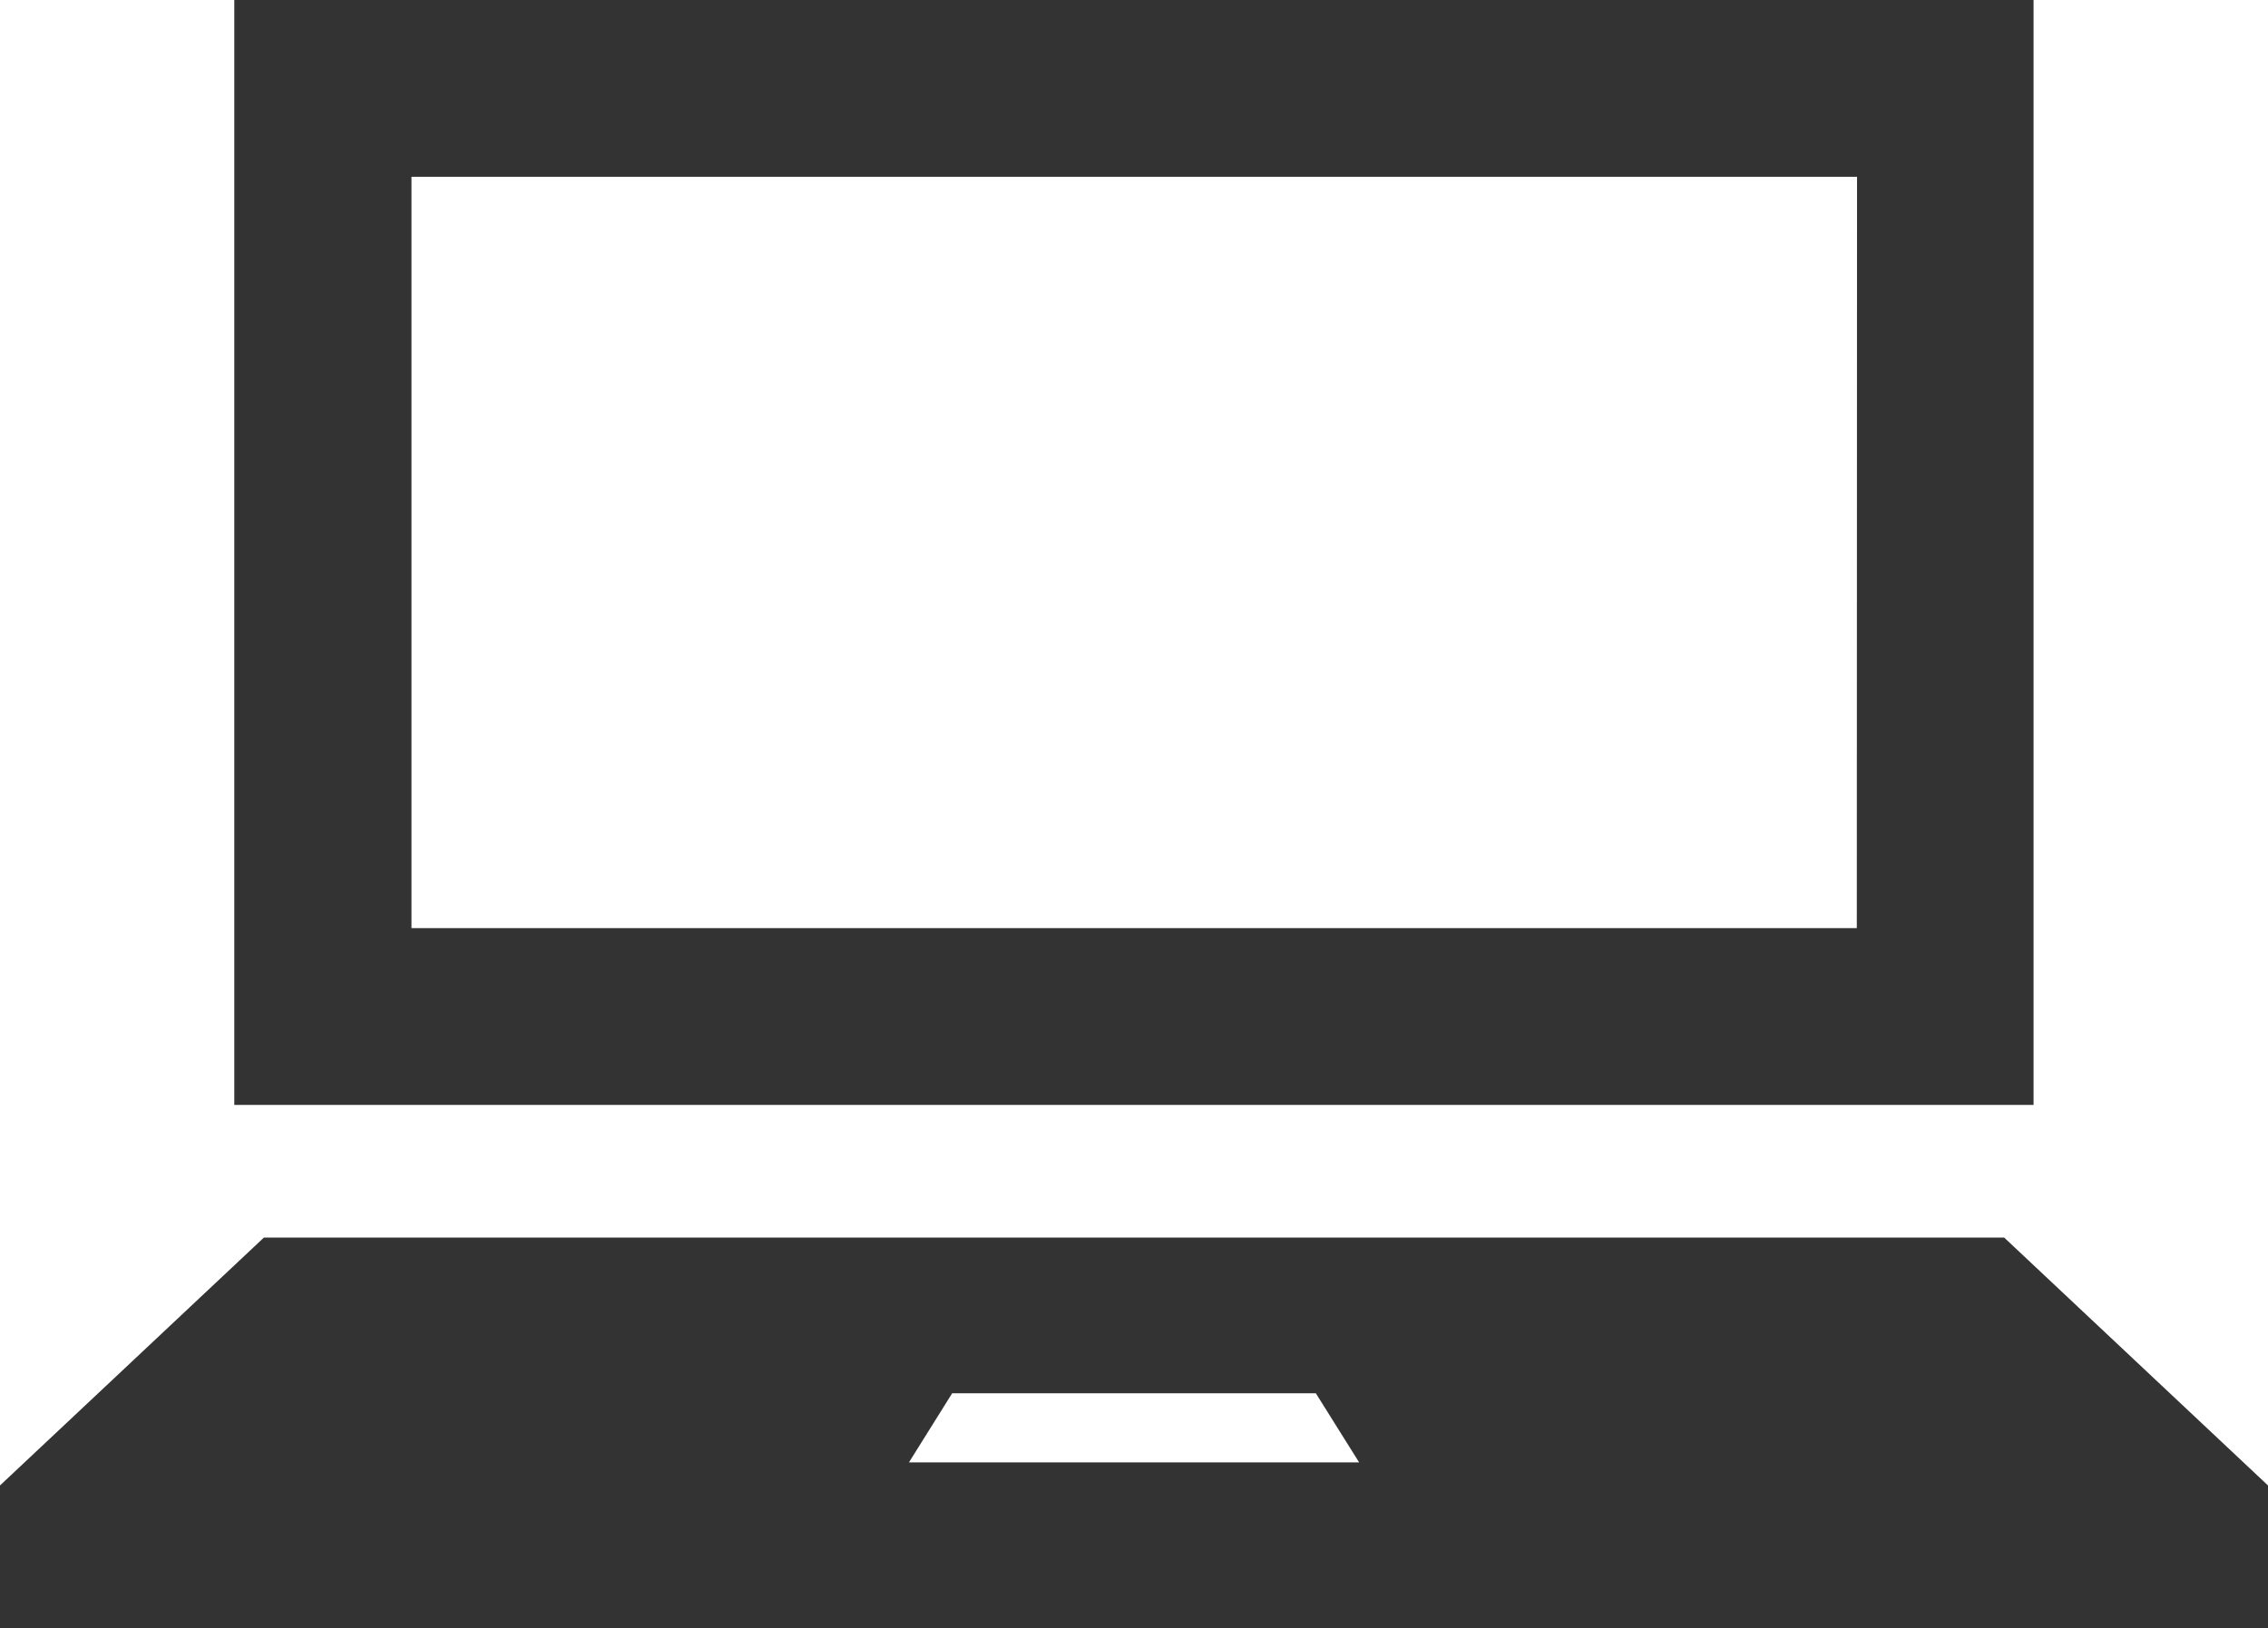
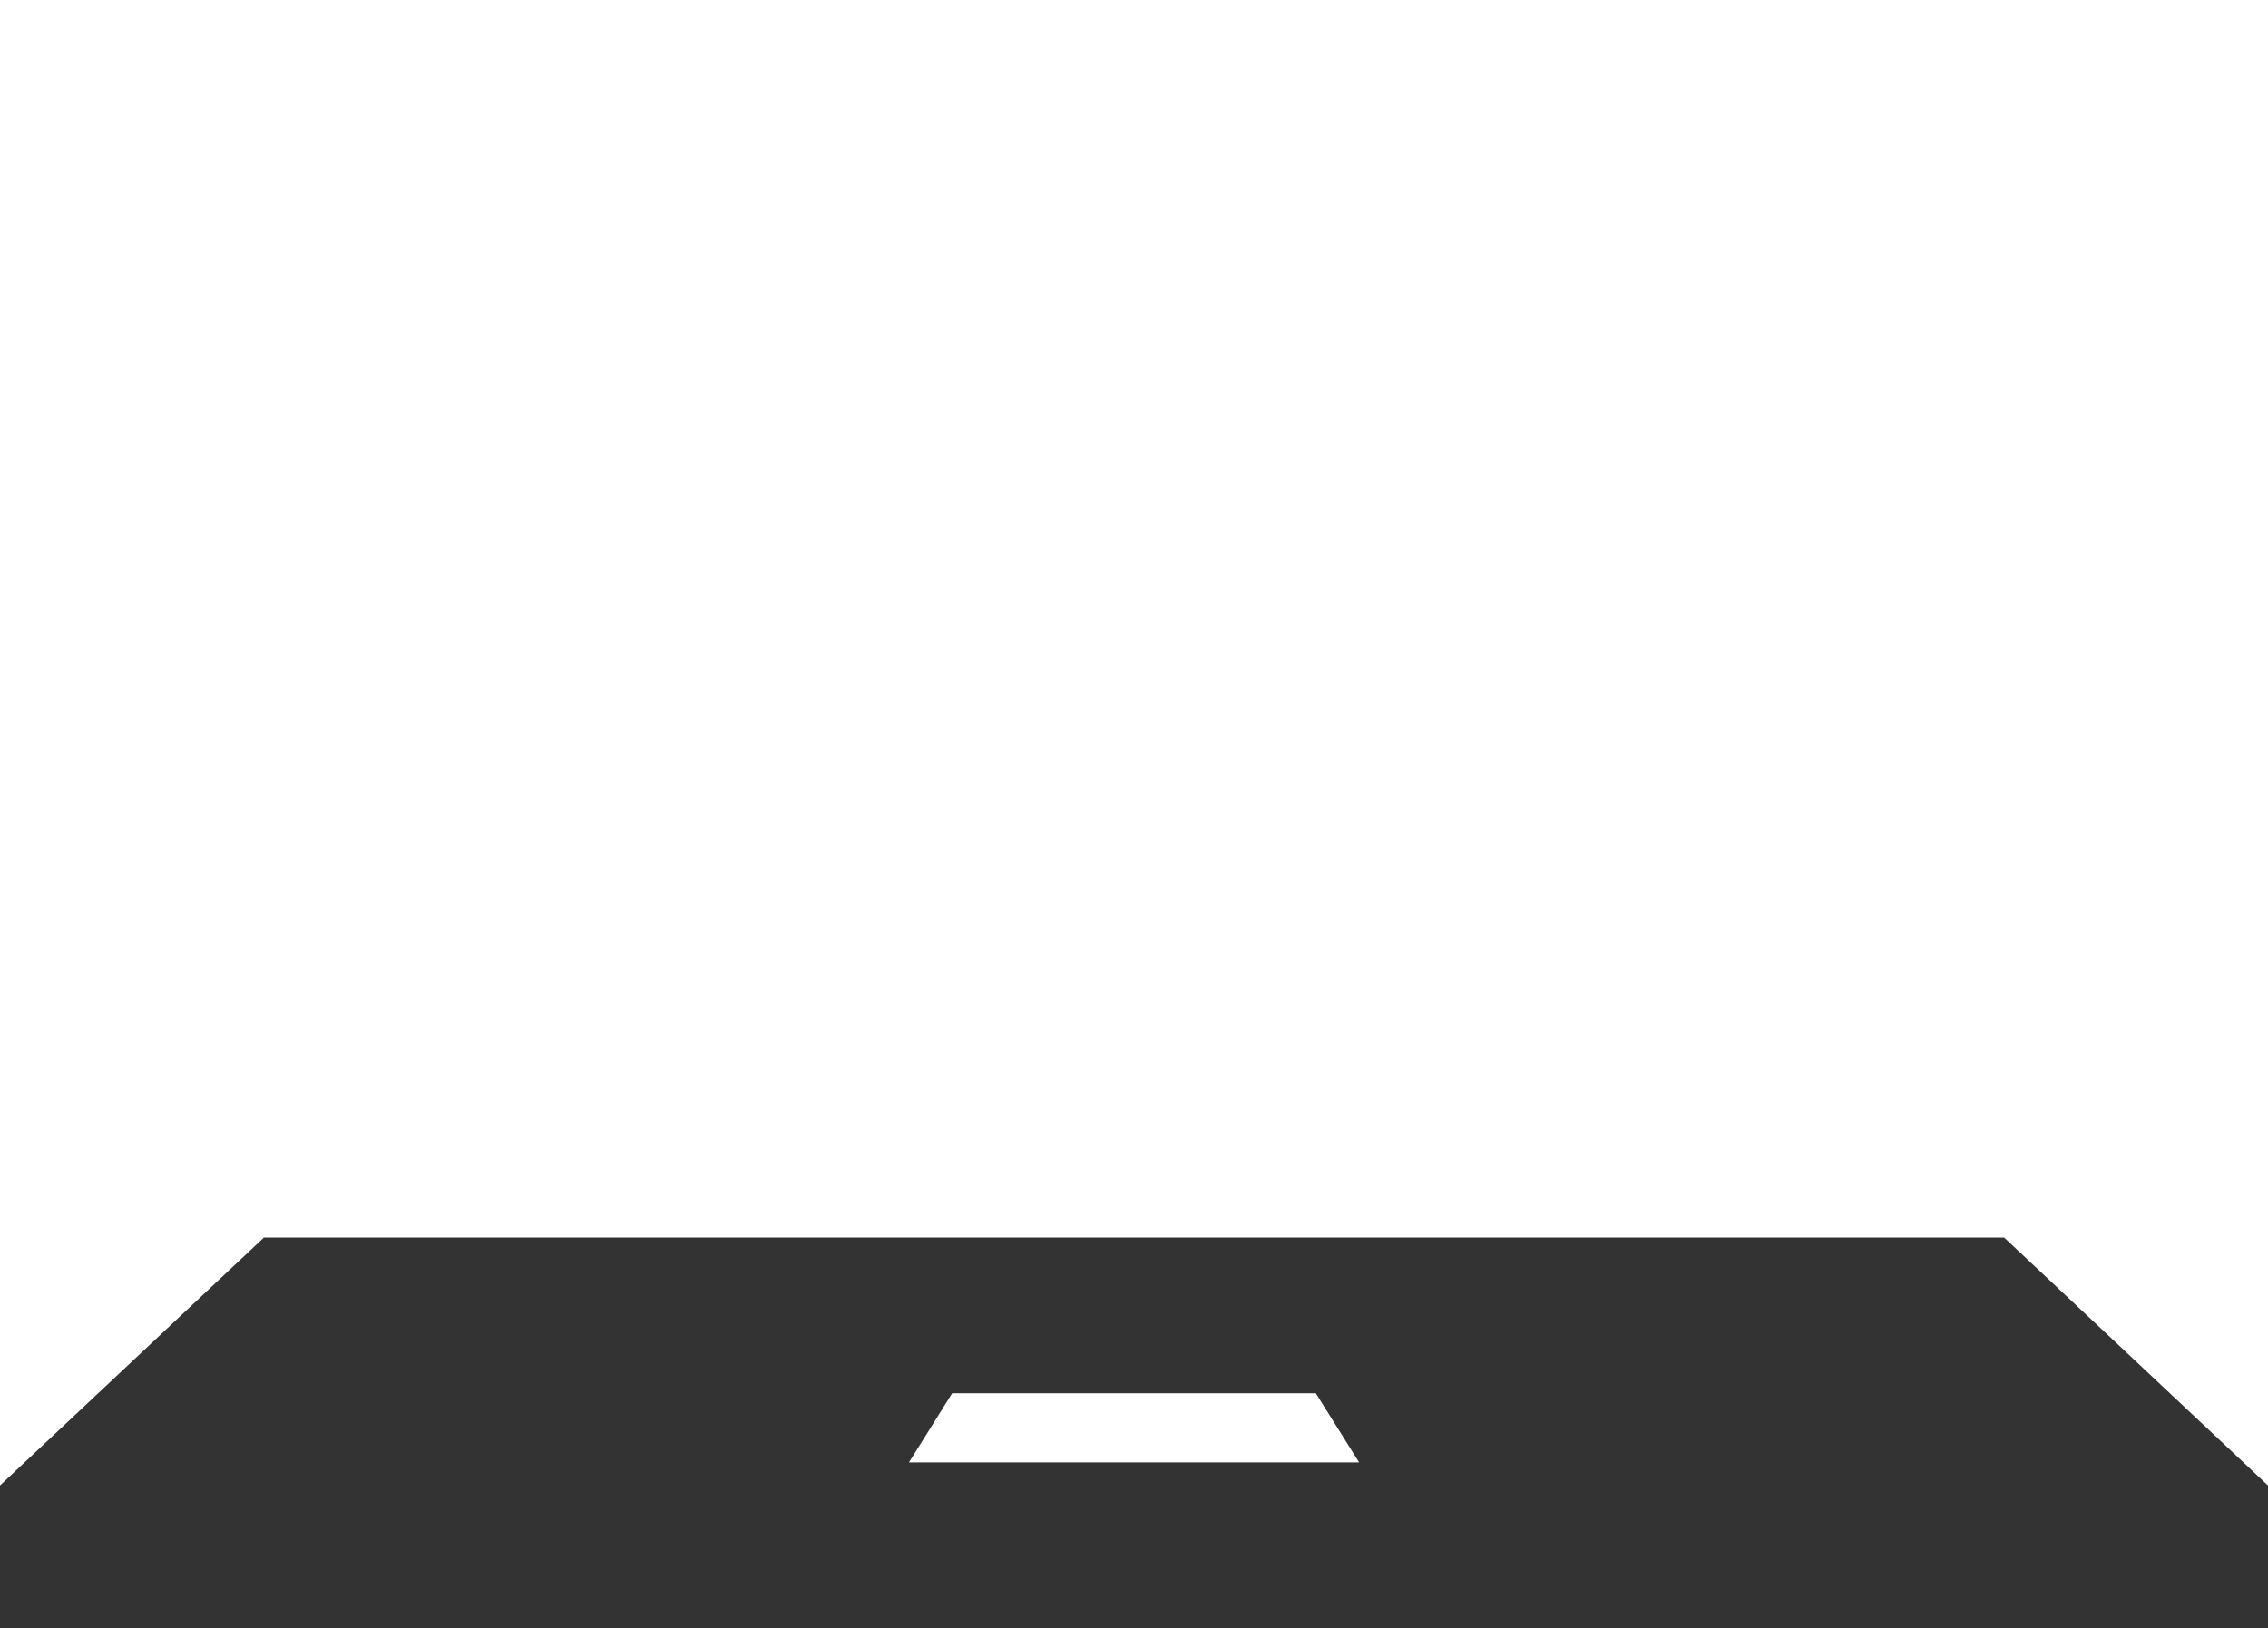
<svg xmlns="http://www.w3.org/2000/svg" width="30" height="21.541" viewBox="0 0 30 21.541">
  <g transform="translate(-1123 -54.188)">
-     <path d="M1151.656,54.188h-23.8V68.807h23.8Zm-2.338,12.28H1130.2V56.527h19.121Z" transform="translate(-1.757 0)" fill="#333" />
    <path d="M1149.51,79.841h-23.019L1123,83.121v1.887h30V83.121Zm-14.487,2.975.572-.915h4.81l.573.915Z" transform="translate(0 -9.279)" fill="#333" />
  </g>
</svg>